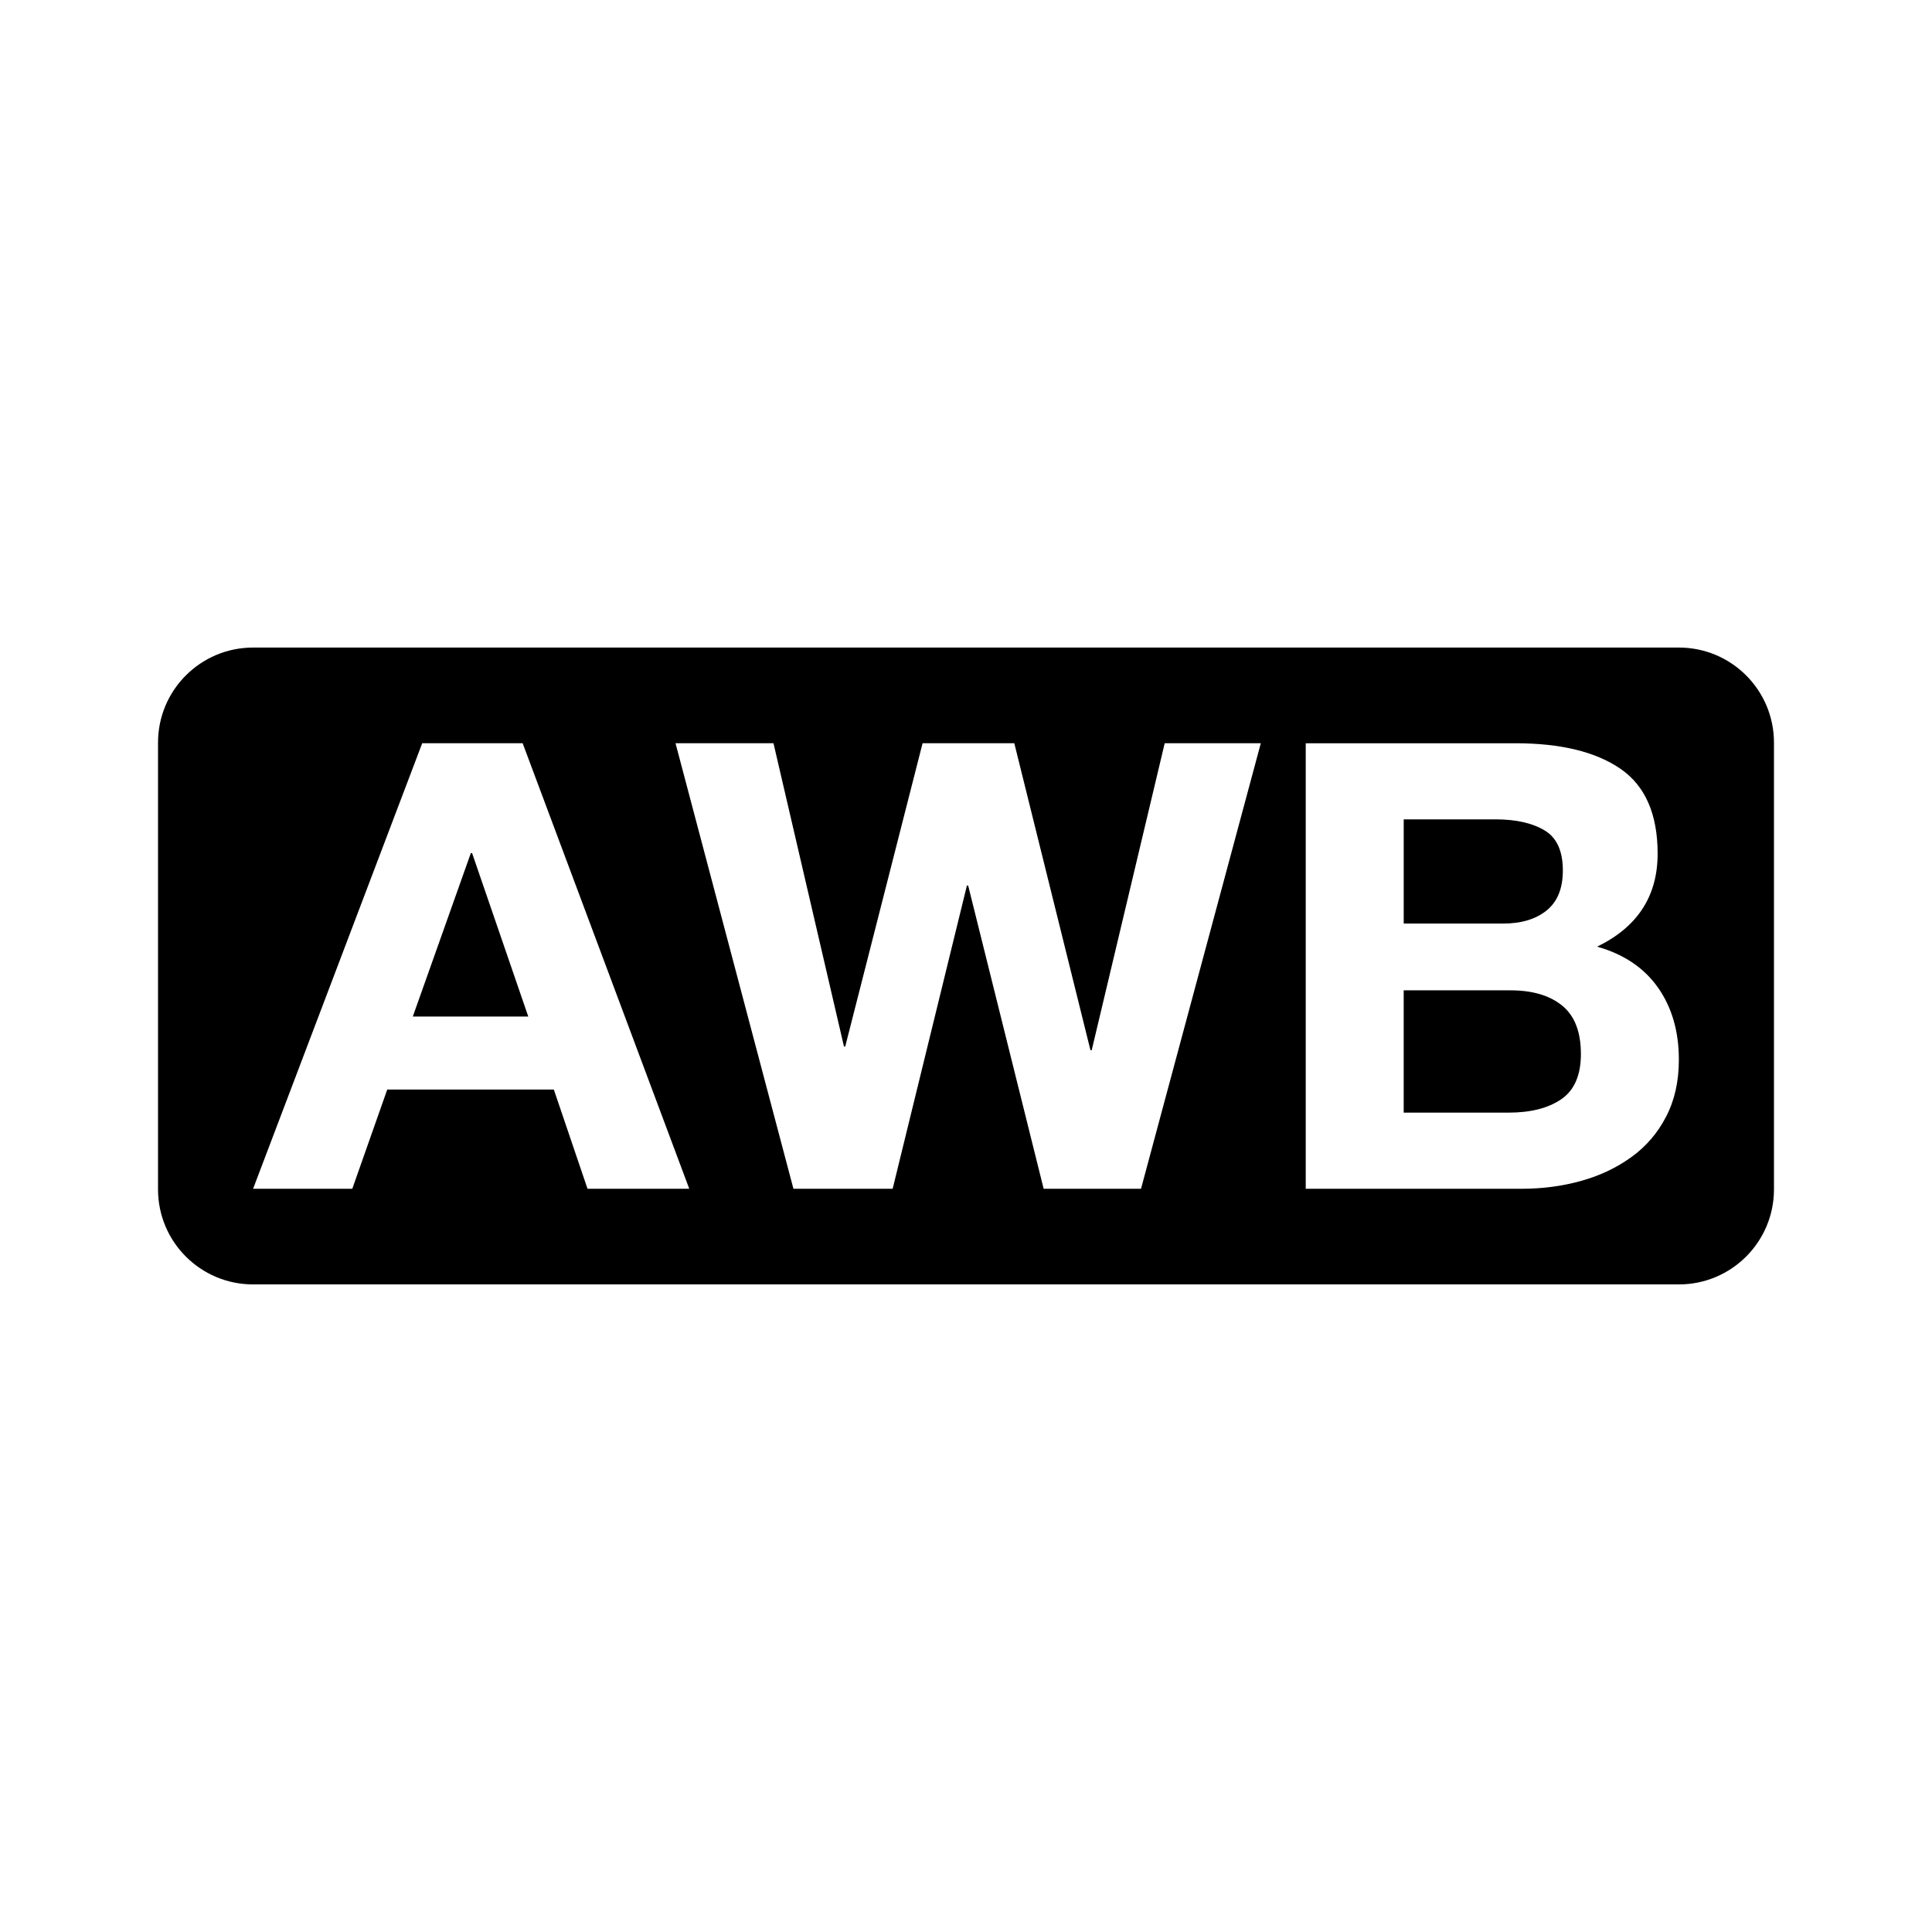
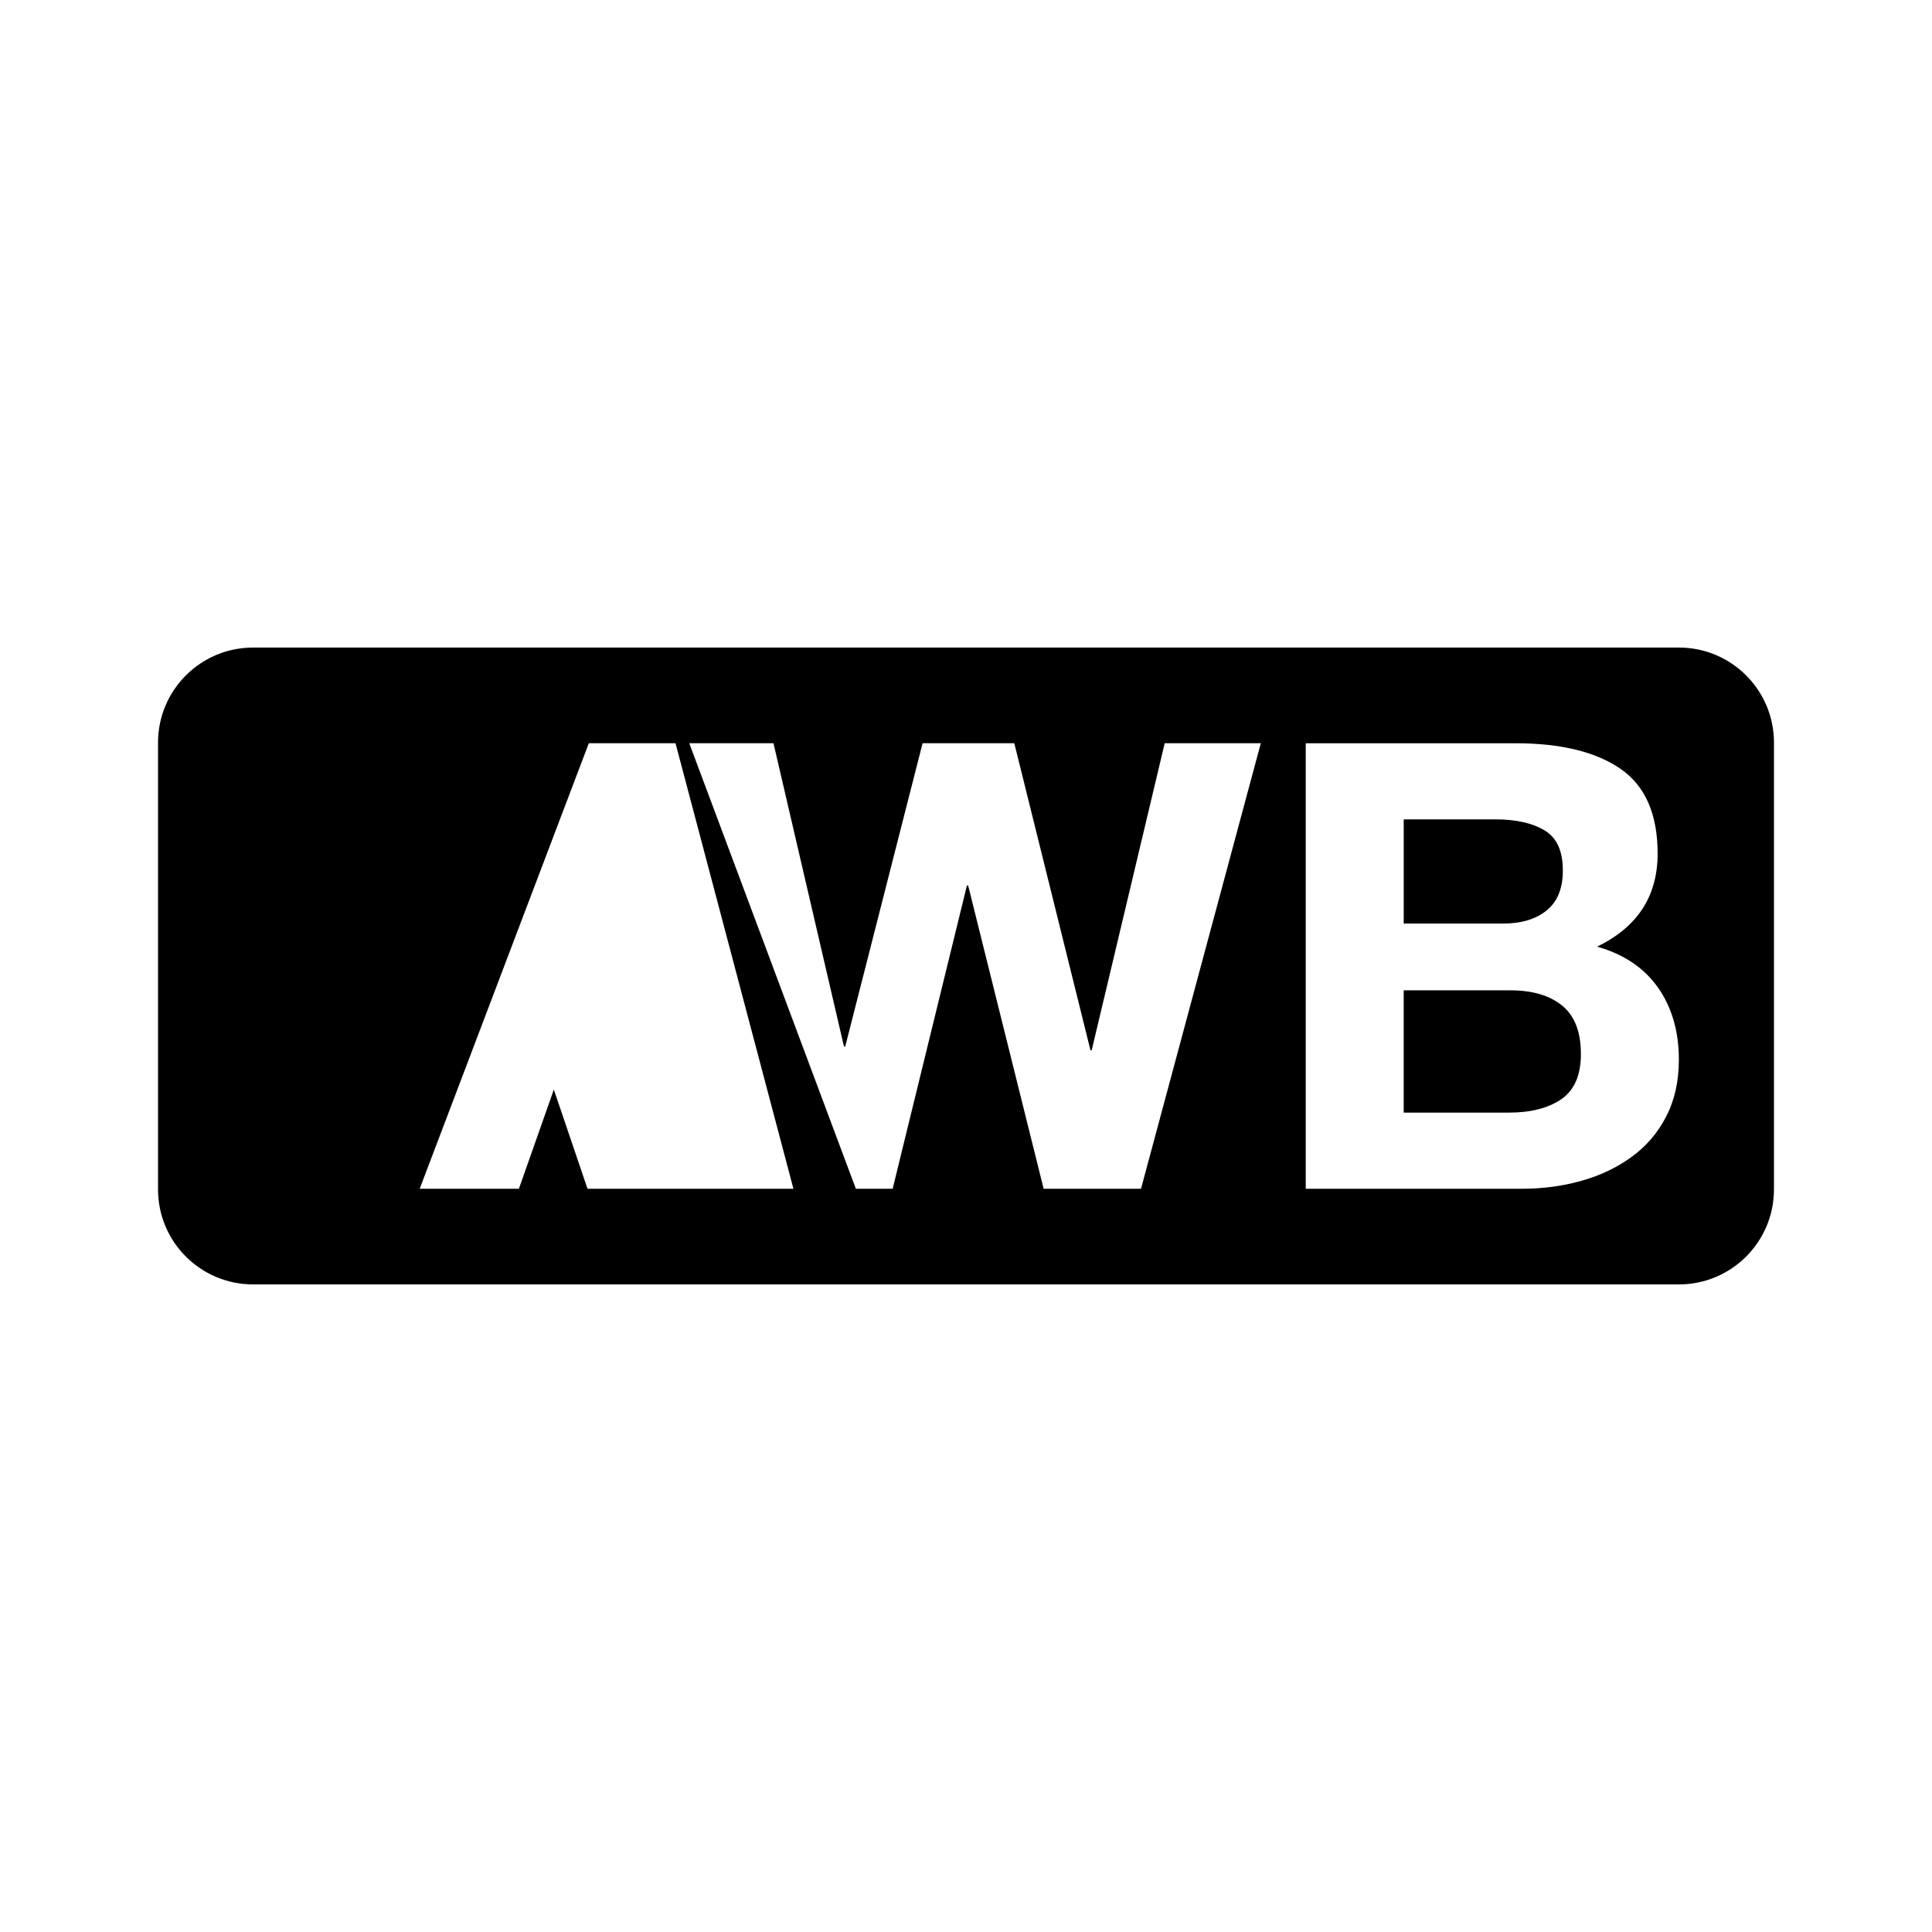
<svg xmlns="http://www.w3.org/2000/svg" fill="#000000" width="800px" height="800px" version="1.1" viewBox="144 144 512 512">
  <g>
-     <path d="m588.93 315.61h-377.86c-13.914 0-25.191 11.281-25.191 25.191v118.39c0 13.914 11.273 25.191 25.191 25.191h377.86c13.914 0 25.191-11.273 25.191-25.191v-118.39c0-13.91-11.273-25.191-25.191-25.191zm-289.23 143.43-8.926-26.293h-44.152l-9.262 26.293h-26.289l44.82-118.07h26.621l44.152 118.07zm146.68 0h-25.801l-20.008-80.367h-0.328l-19.68 80.367h-26.293l-31.25-118.07h25.961l18.68 80.367h0.332l20.5-80.367h24.309l20.184 81.359h0.324l19.348-81.359h25.469zm139.15-19.105c-2.254 4.363-5.344 7.941-9.262 10.75-3.914 2.816-8.344 4.914-13.316 6.281-4.957 1.379-10.191 2.07-15.703 2.07l-57.215 0.004v-118.07h55.562c12.016 0 21.305 2.262 27.867 6.781 6.555 4.519 9.828 12.016 9.828 22.488 0 11.246-5.344 19.453-16.043 24.637 7.055 1.984 12.43 5.594 16.125 10.828 3.688 5.238 5.543 11.609 5.543 19.098 0.008 5.746-1.125 10.789-3.387 15.137z" />
+     <path d="m588.93 315.61h-377.86c-13.914 0-25.191 11.281-25.191 25.191v118.39c0 13.914 11.273 25.191 25.191 25.191h377.86c13.914 0 25.191-11.273 25.191-25.191v-118.39c0-13.91-11.273-25.191-25.191-25.191zm-289.23 143.43-8.926-26.293l-9.262 26.293h-26.289l44.82-118.07h26.621l44.152 118.07zm146.68 0h-25.801l-20.008-80.367h-0.328l-19.68 80.367h-26.293l-31.25-118.07h25.961l18.68 80.367h0.332l20.5-80.367h24.309l20.184 81.359h0.324l19.348-81.359h25.469zm139.15-19.105c-2.254 4.363-5.344 7.941-9.262 10.75-3.914 2.816-8.344 4.914-13.316 6.281-4.957 1.379-10.191 2.07-15.703 2.07l-57.215 0.004v-118.07h55.562c12.016 0 21.305 2.262 27.867 6.781 6.555 4.519 9.828 12.016 9.828 22.488 0 11.246-5.344 19.453-16.043 24.637 7.055 1.984 12.43 5.594 16.125 10.828 3.688 5.238 5.543 11.609 5.543 19.098 0.008 5.746-1.125 10.789-3.387 15.137z" />
    <path d="m553.87 385.28c2.863-2.312 4.301-5.84 4.301-10.586 0-5.18-1.621-8.734-4.883-10.66-3.254-1.93-7.578-2.898-12.977-2.898h-24.312v27.617h26.293c4.856 0.008 8.707-1.156 11.578-3.473z" />
-     <path d="m268.78 370.07-15.383 43.324h30.598l-14.887-43.324z" />
    <path d="m544.27 406.45h-28.277v32.41h27.789c5.836 0 10.5-1.18 13.969-3.551 3.465-2.371 5.203-6.375 5.203-11.992 0-5.844-1.652-10.117-4.957-12.812-3.309-2.703-7.883-4.055-13.727-4.055z" />
  </g>
</svg>